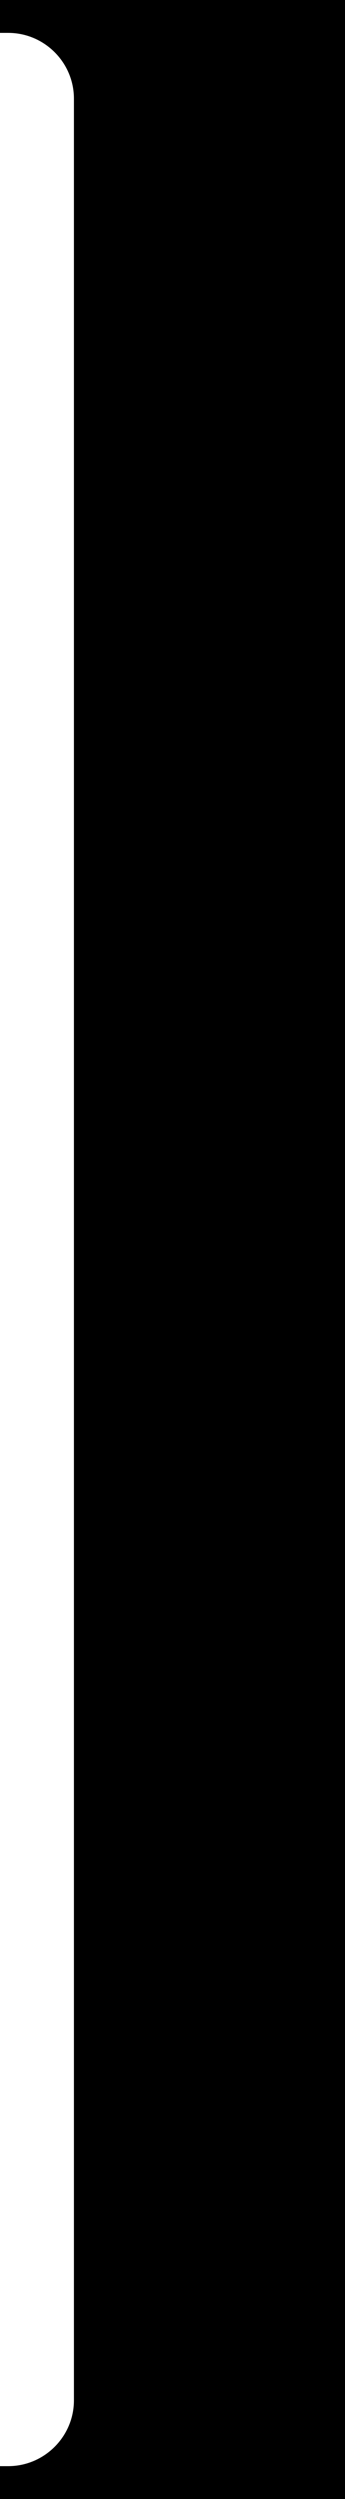
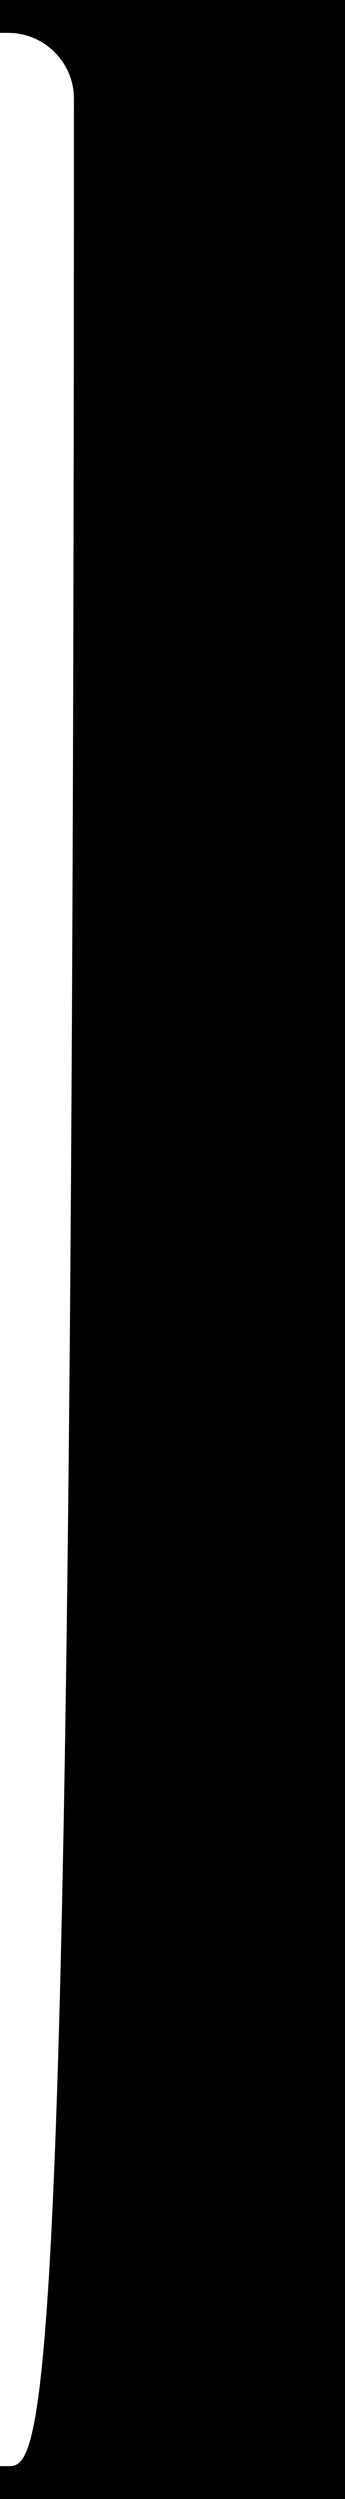
<svg xmlns="http://www.w3.org/2000/svg" width="42" height="304" viewBox="0 0 42 304" fill="none">
-   <path d="M26 0H0V4H1C5.4 4 9 7.6 9 12L9 292C9 296.4 5.4 300 1 300H0V304H42L42 0H26Z" fill="black" />
+   <path d="M26 0H0V4H1C5.4 4 9 7.6 9 12C9 296.4 5.4 300 1 300H0V304H42L42 0H26Z" fill="black" />
</svg>